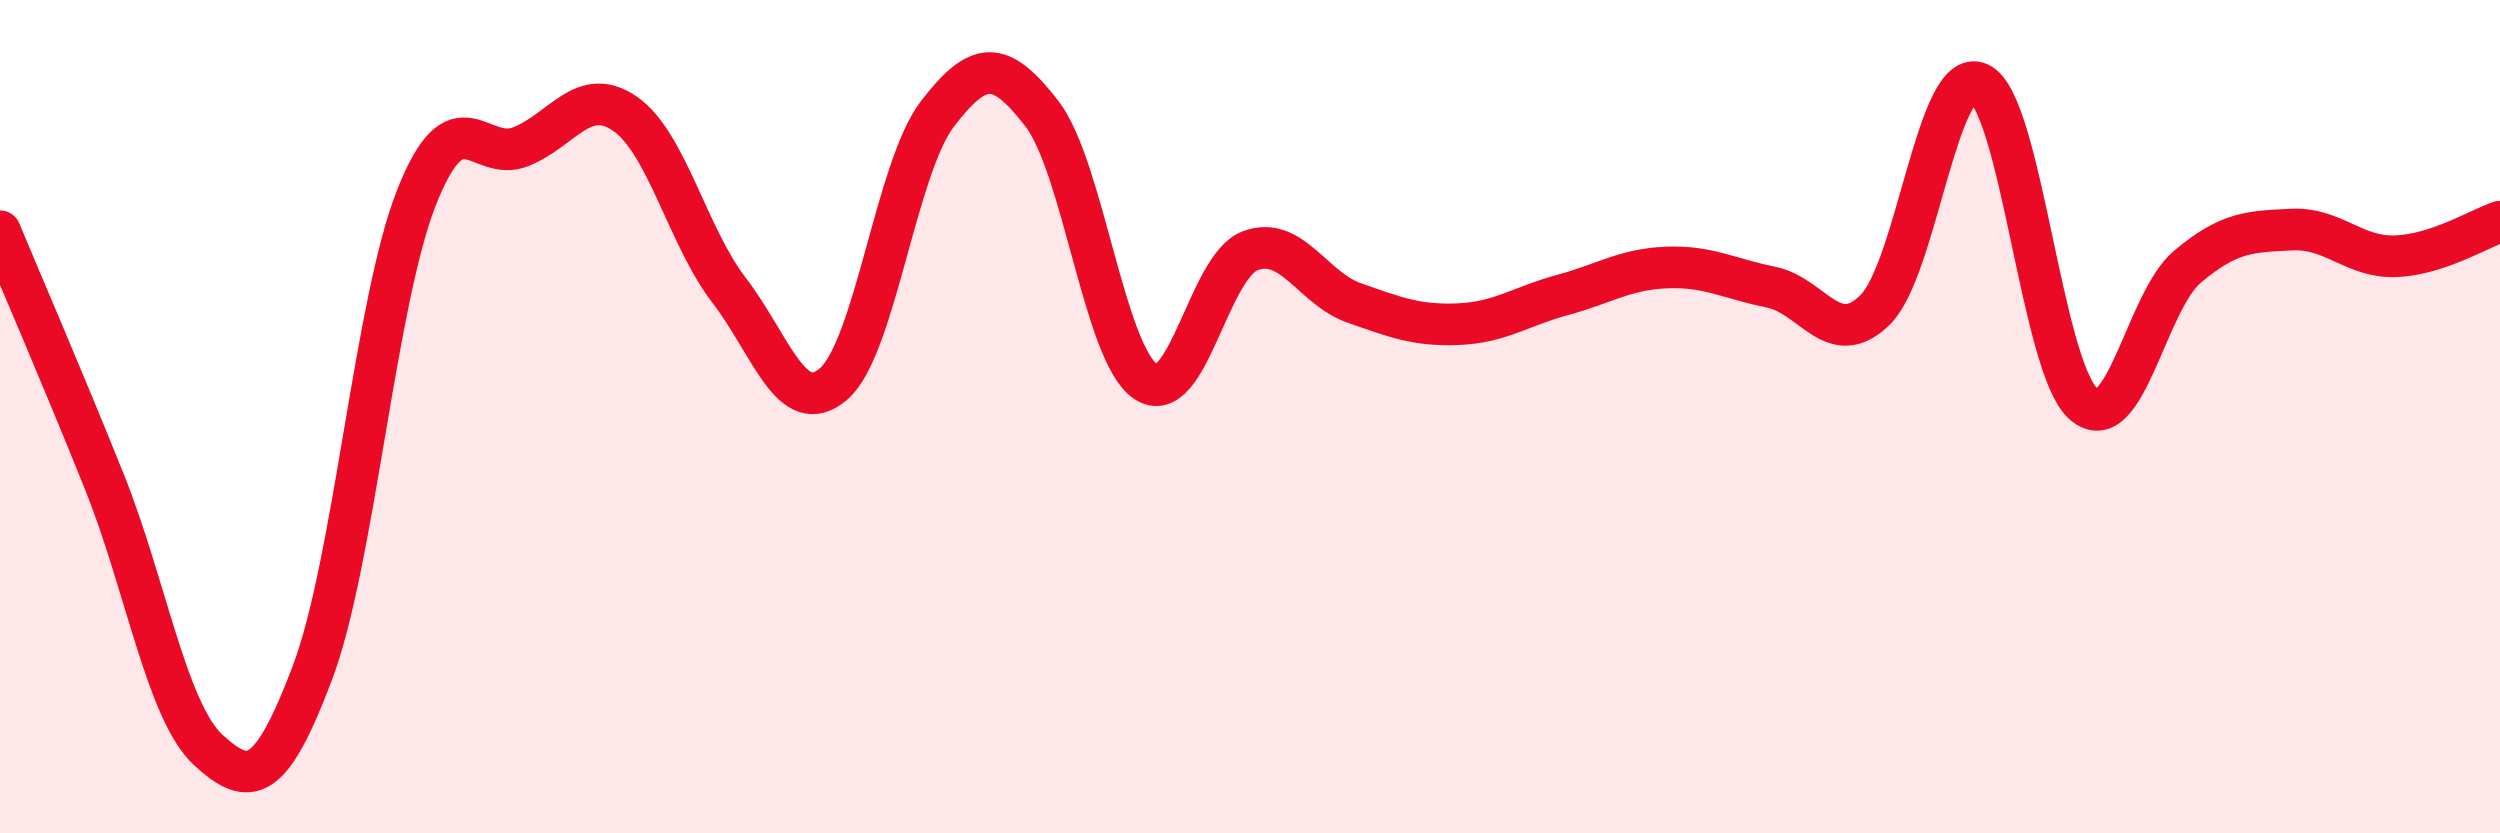
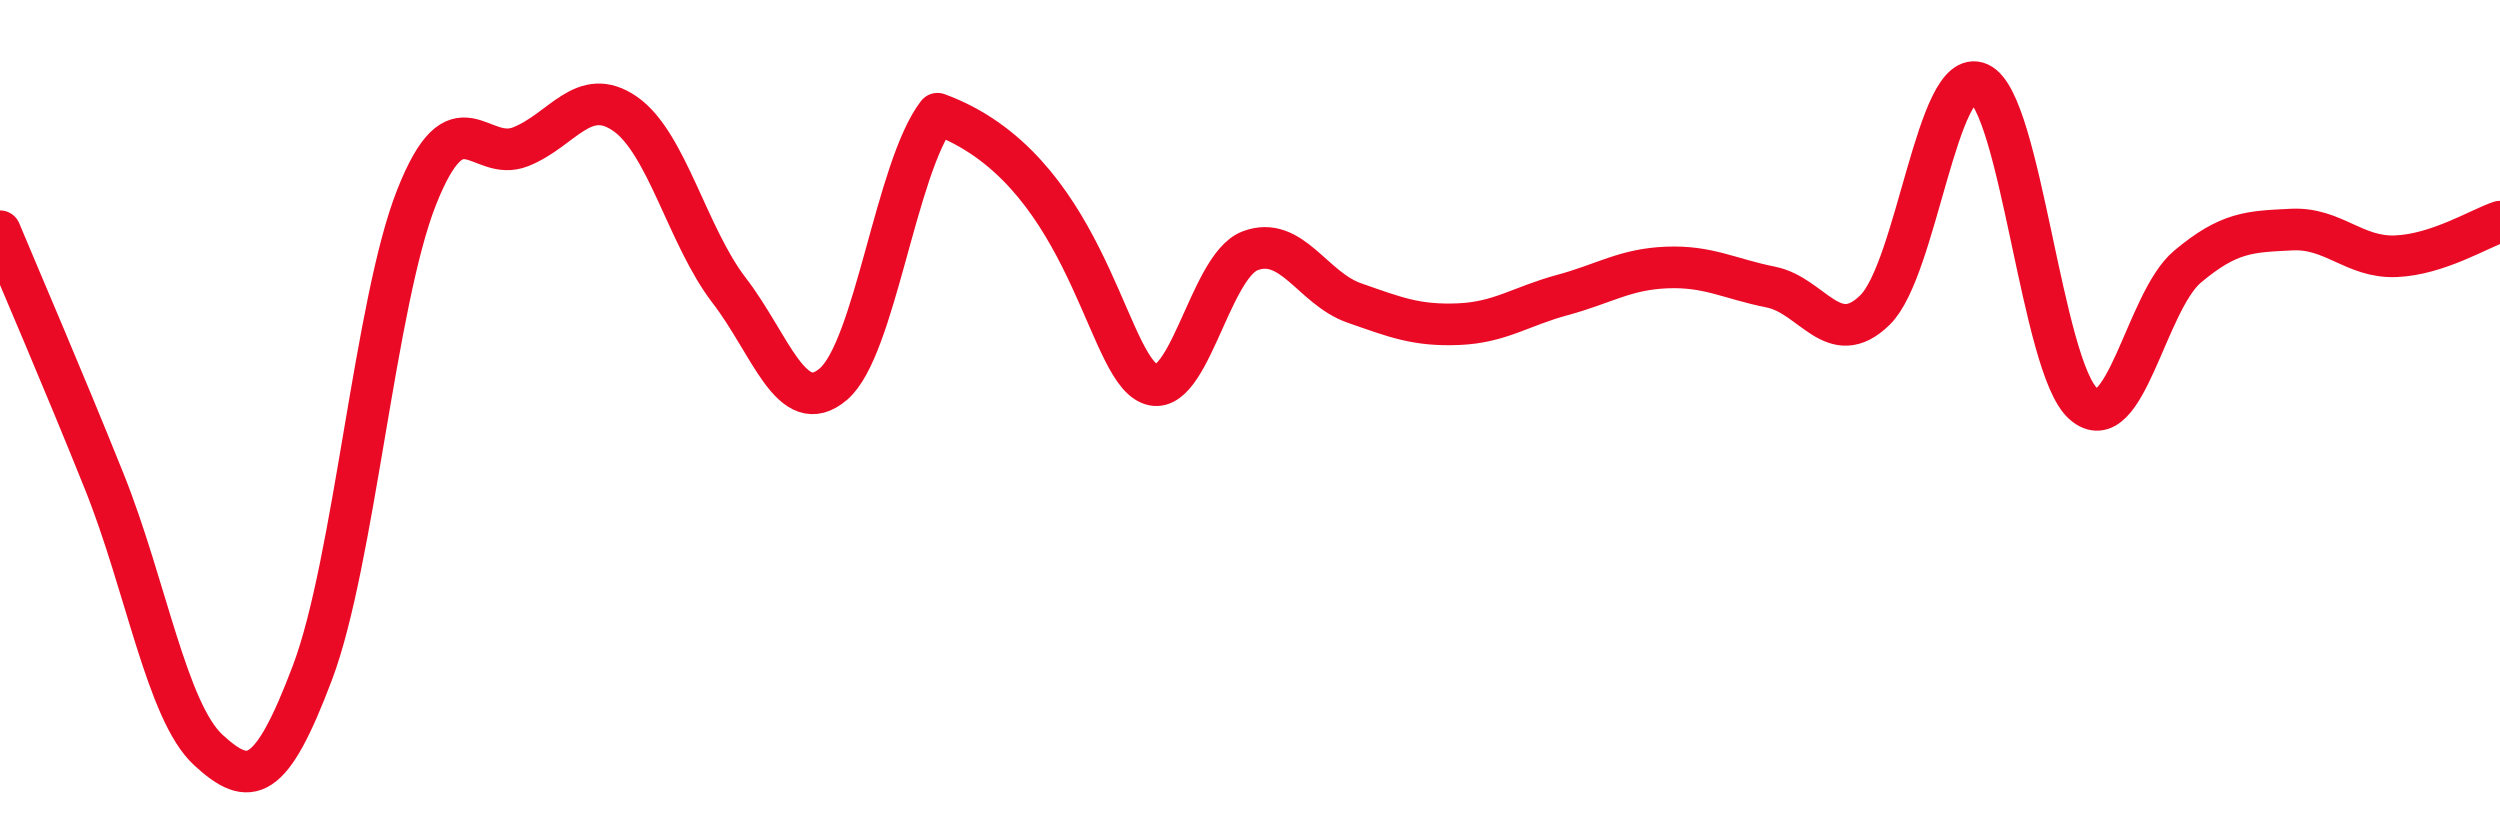
<svg xmlns="http://www.w3.org/2000/svg" width="60" height="20" viewBox="0 0 60 20">
-   <path d="M 0,5.55 C 0.5,6.75 1.5,9.06 2.5,11.55 C 3.5,14.04 4,17.08 5,18 C 6,18.92 6.5,18.79 7.5,16.14 C 8.5,13.49 9,7.25 10,4.73 C 11,2.21 11.5,3.92 12.5,3.52 C 13.5,3.12 14,2.04 15,2.73 C 16,3.42 16.5,5.67 17.5,6.97 C 18.5,8.27 19,10.07 20,9.22 C 21,8.37 21.5,4.03 22.5,2.73 C 23.5,1.43 24,1.43 25,2.72 C 26,4.01 26.5,8.5 27.5,9.16 C 28.5,9.82 29,6.4 30,6.02 C 31,5.64 31.5,6.92 32.5,7.27 C 33.5,7.62 34,7.82 35,7.78 C 36,7.74 36.5,7.35 37.5,7.08 C 38.5,6.81 39,6.46 40,6.42 C 41,6.38 41.5,6.69 42.5,6.89 C 43.5,7.09 44,8.42 45,7.44 C 46,6.46 46.5,1.55 47.5,2 C 48.5,2.45 49,8.81 50,9.69 C 51,10.57 51.5,7.24 52.5,6.4 C 53.5,5.56 54,5.56 55,5.51 C 56,5.46 56.5,6.19 57.5,6.15 C 58.5,6.11 59.5,5.49 60,5.32L60 20L0 20Z" fill="#EB0A25" opacity="0.1" stroke-linecap="round" stroke-linejoin="round" />
-   <path d="M 0,5.55 C 0.5,6.75 1.5,9.06 2.5,11.55 C 3.5,14.04 4,17.08 5,18 C 6,18.92 6.5,18.79 7.5,16.14 C 8.5,13.49 9,7.25 10,4.73 C 11,2.21 11.5,3.92 12.5,3.52 C 13.5,3.12 14,2.04 15,2.73 C 16,3.42 16.5,5.67 17.5,6.97 C 18.5,8.27 19,10.07 20,9.22 C 21,8.37 21.5,4.03 22.5,2.73 C 23.5,1.43 24,1.43 25,2.72 C 26,4.01 26.5,8.5 27.5,9.16 C 28.5,9.82 29,6.4 30,6.02 C 31,5.64 31.5,6.92 32.5,7.27 C 33.5,7.62 34,7.82 35,7.78 C 36,7.74 36.5,7.35 37.5,7.08 C 38.5,6.81 39,6.46 40,6.42 C 41,6.38 41.5,6.69 42.5,6.89 C 43.5,7.09 44,8.42 45,7.44 C 46,6.46 46.5,1.55 47.5,2 C 48.5,2.45 49,8.81 50,9.69 C 51,10.57 51.5,7.24 52.5,6.4 C 53.5,5.56 54,5.56 55,5.51 C 56,5.46 56.5,6.19 57.5,6.15 C 58.5,6.11 59.5,5.49 60,5.32" stroke="#EB0A25" stroke-width="1" fill="none" stroke-linecap="round" stroke-linejoin="round" />
+   <path d="M 0,5.55 C 0.5,6.75 1.5,9.06 2.5,11.55 C 3.5,14.04 4,17.08 5,18 C 6,18.92 6.5,18.79 7.5,16.14 C 8.5,13.49 9,7.25 10,4.73 C 11,2.21 11.5,3.92 12.5,3.52 C 13.5,3.12 14,2.04 15,2.73 C 16,3.42 16.5,5.67 17.5,6.97 C 18.5,8.27 19,10.07 20,9.22 C 21,8.37 21.5,4.03 22.5,2.73 C 26,4.01 26.5,8.5 27.5,9.16 C 28.5,9.82 29,6.4 30,6.02 C 31,5.64 31.5,6.92 32.5,7.27 C 33.5,7.62 34,7.82 35,7.78 C 36,7.74 36.5,7.35 37.5,7.08 C 38.5,6.81 39,6.46 40,6.42 C 41,6.38 41.5,6.69 42.5,6.89 C 43.5,7.09 44,8.42 45,7.44 C 46,6.46 46.5,1.55 47.5,2 C 48.5,2.45 49,8.81 50,9.69 C 51,10.57 51.5,7.24 52.5,6.4 C 53.5,5.56 54,5.56 55,5.51 C 56,5.46 56.5,6.19 57.5,6.15 C 58.5,6.11 59.5,5.49 60,5.32" stroke="#EB0A25" stroke-width="1" fill="none" stroke-linecap="round" stroke-linejoin="round" />
</svg>